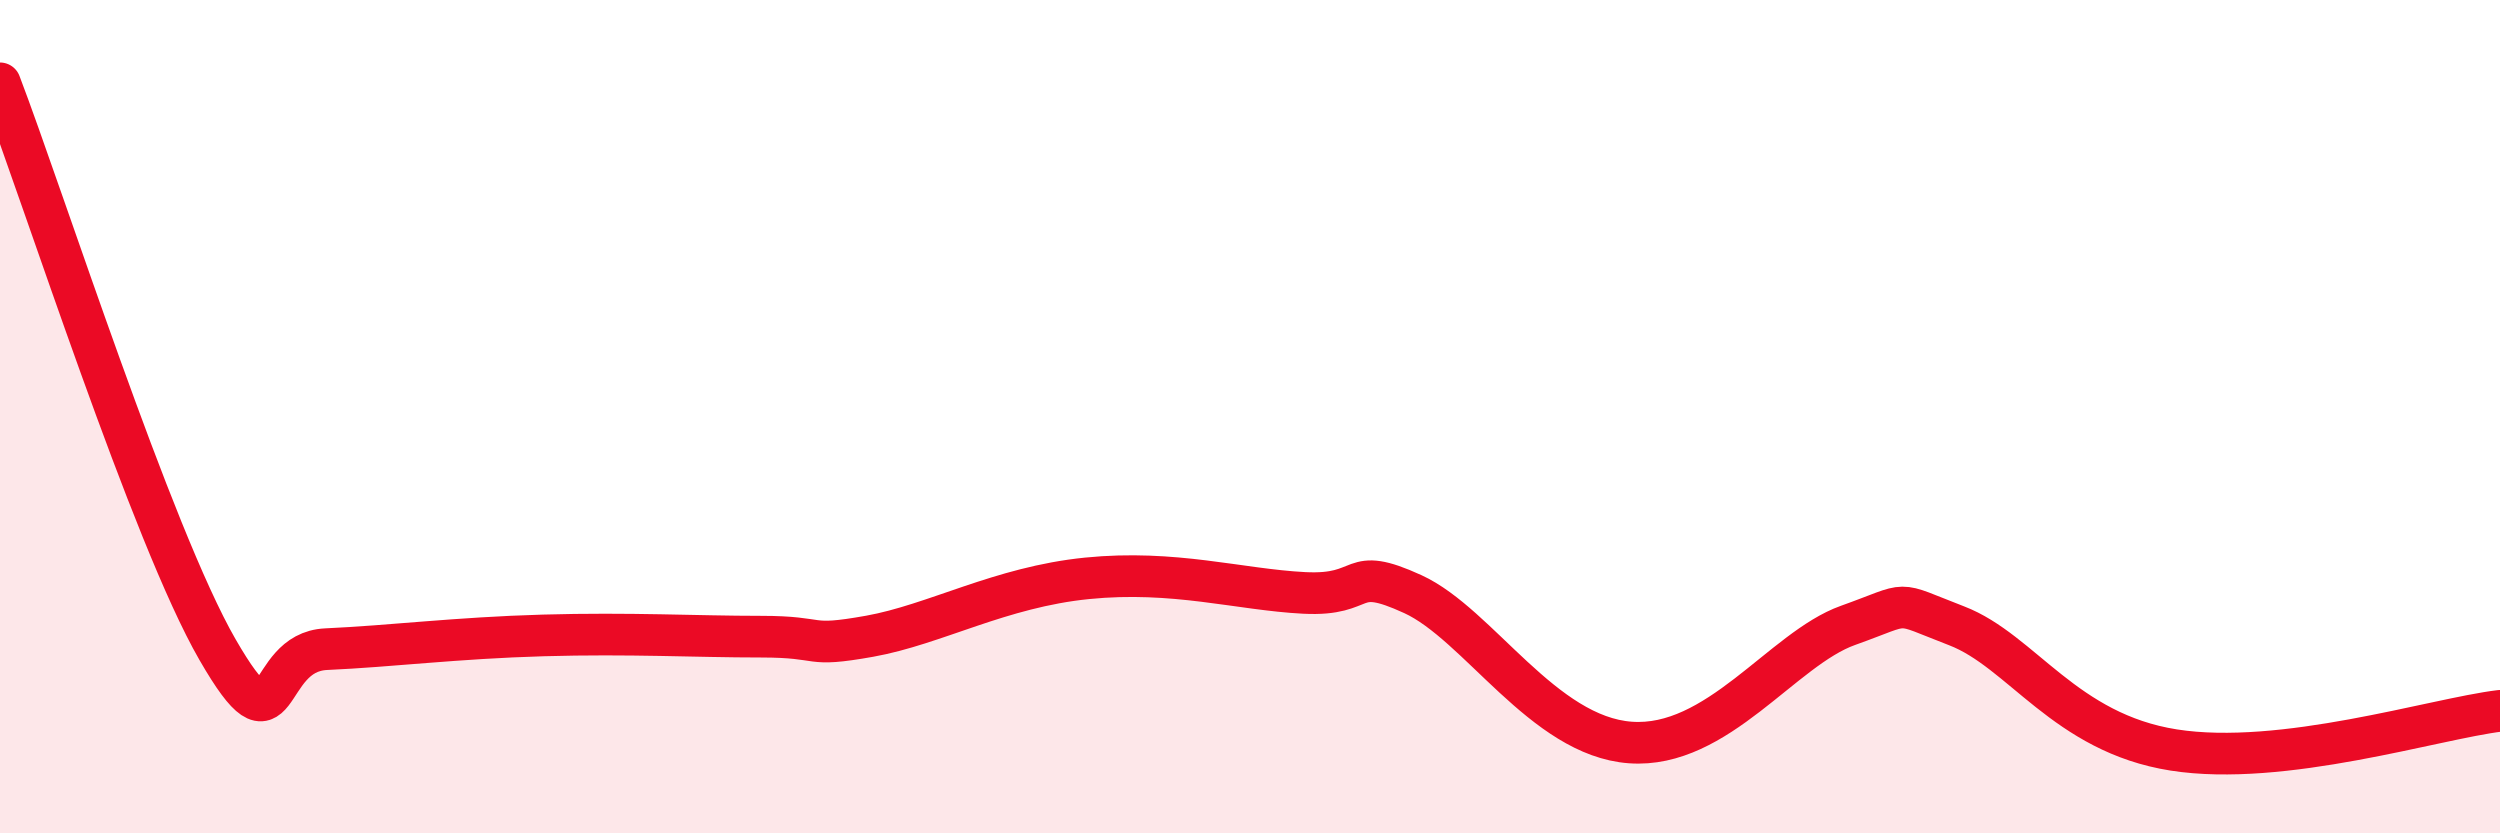
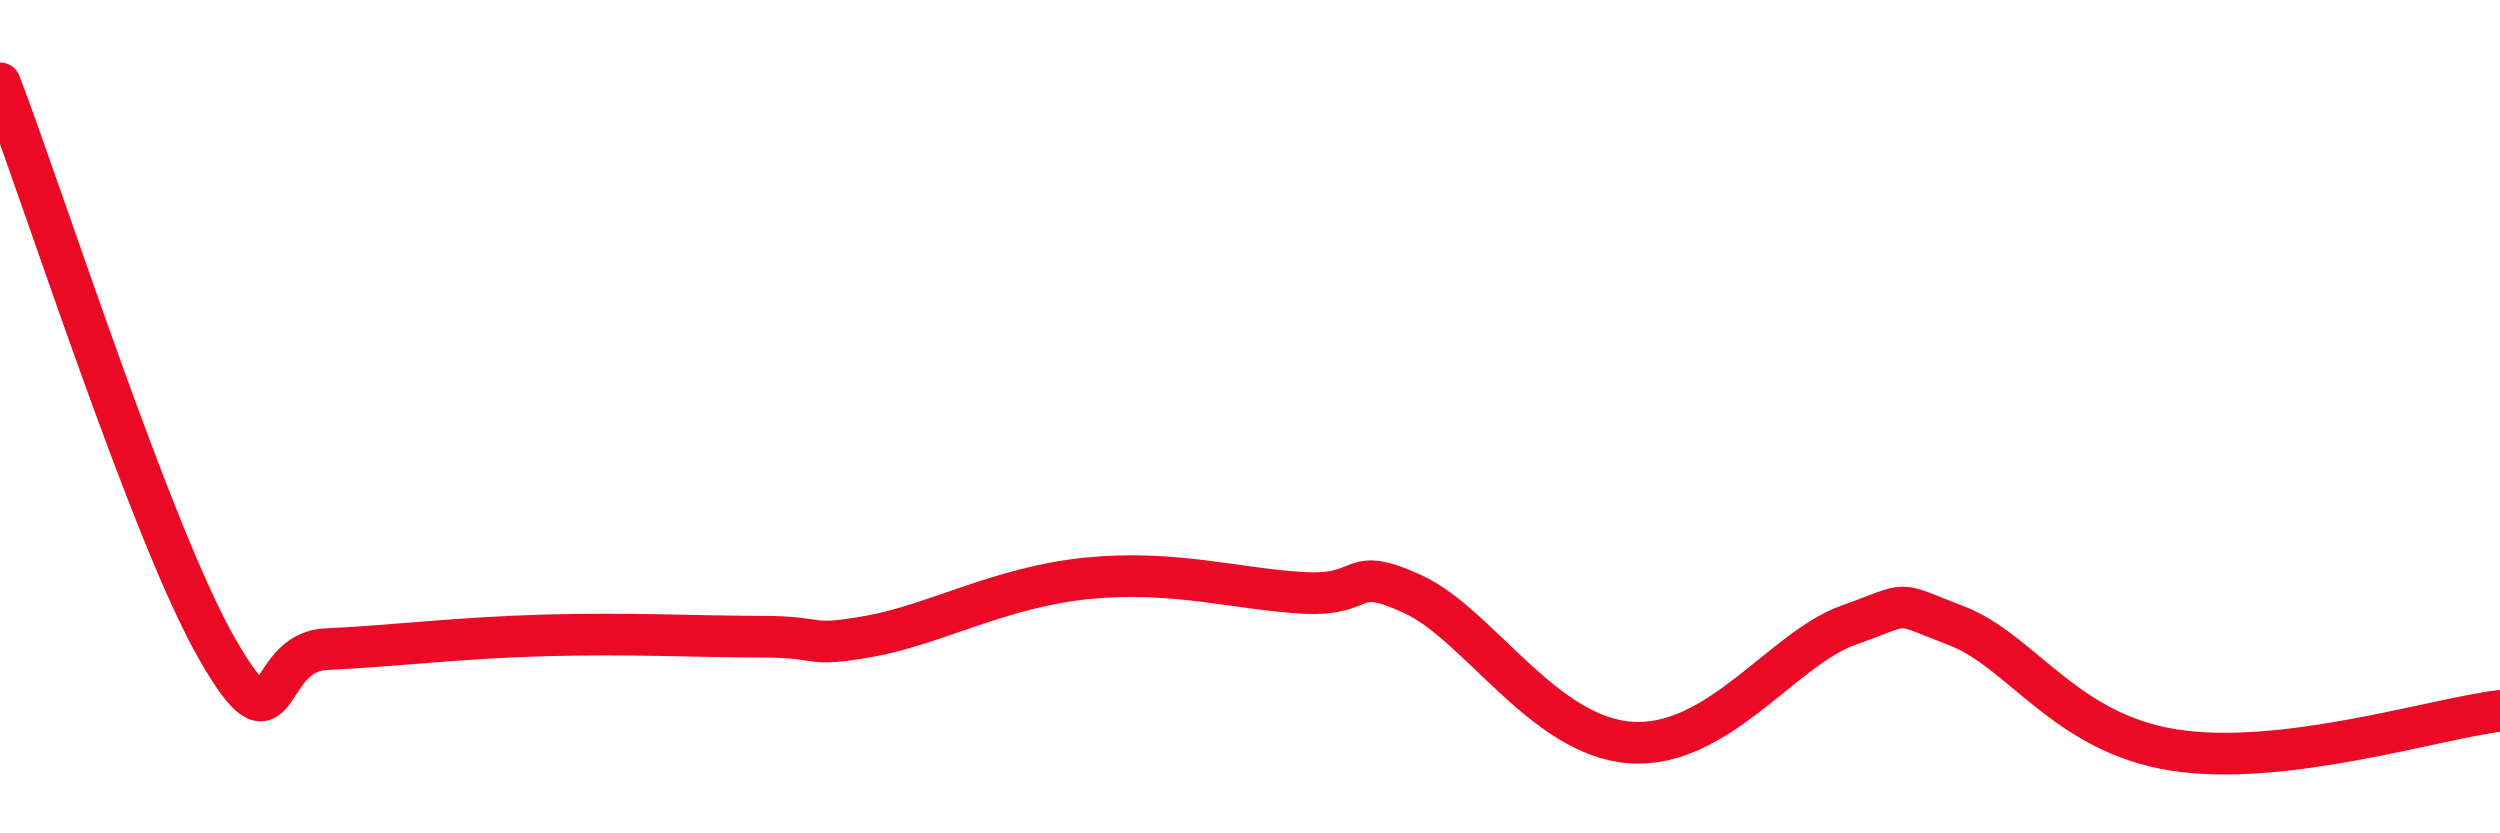
<svg xmlns="http://www.w3.org/2000/svg" width="60" height="20" viewBox="0 0 60 20">
-   <path d="M 0,2 C 1.04,4.72 3.65,12.87 5.22,15.59 C 6.79,18.31 6.27,15.65 7.83,15.58 C 9.39,15.51 10.95,15.31 13.04,15.25 C 15.13,15.19 16.69,15.28 18.26,15.28 C 19.83,15.28 19.3,15.55 20.87,15.27 C 22.44,14.99 24,14.09 26.09,13.88 C 28.18,13.67 29.74,14.15 31.3,14.23 C 32.86,14.31 32.34,13.54 33.91,14.26 C 35.48,14.98 37.04,17.67 39.13,17.82 C 41.22,17.97 42.78,15.57 44.35,15.01 C 45.92,14.45 45.4,14.42 46.96,15.02 C 48.52,15.62 49.56,17.59 52.17,18 C 54.78,18.41 58.43,17.25 60,17.06L60 20L0 20Z" fill="#EB0A25" opacity="0.1" stroke-linecap="round" stroke-linejoin="round" />
  <path d="M 0,2 C 1.04,4.72 3.65,12.87 5.22,15.59 C 6.79,18.31 6.27,15.65 7.83,15.58 C 9.39,15.51 10.95,15.31 13.04,15.25 C 15.13,15.19 16.69,15.28 18.26,15.28 C 19.83,15.28 19.3,15.55 20.87,15.27 C 22.44,14.99 24,14.09 26.09,13.88 C 28.18,13.67 29.74,14.15 31.3,14.23 C 32.86,14.31 32.34,13.54 33.91,14.26 C 35.48,14.98 37.04,17.67 39.13,17.82 C 41.22,17.97 42.78,15.57 44.35,15.01 C 45.92,14.45 45.4,14.42 46.96,15.02 C 48.52,15.62 49.56,17.59 52.17,18 C 54.78,18.41 58.43,17.25 60,17.06" stroke="#EB0A25" stroke-width="1" fill="none" stroke-linecap="round" stroke-linejoin="round" />
</svg>